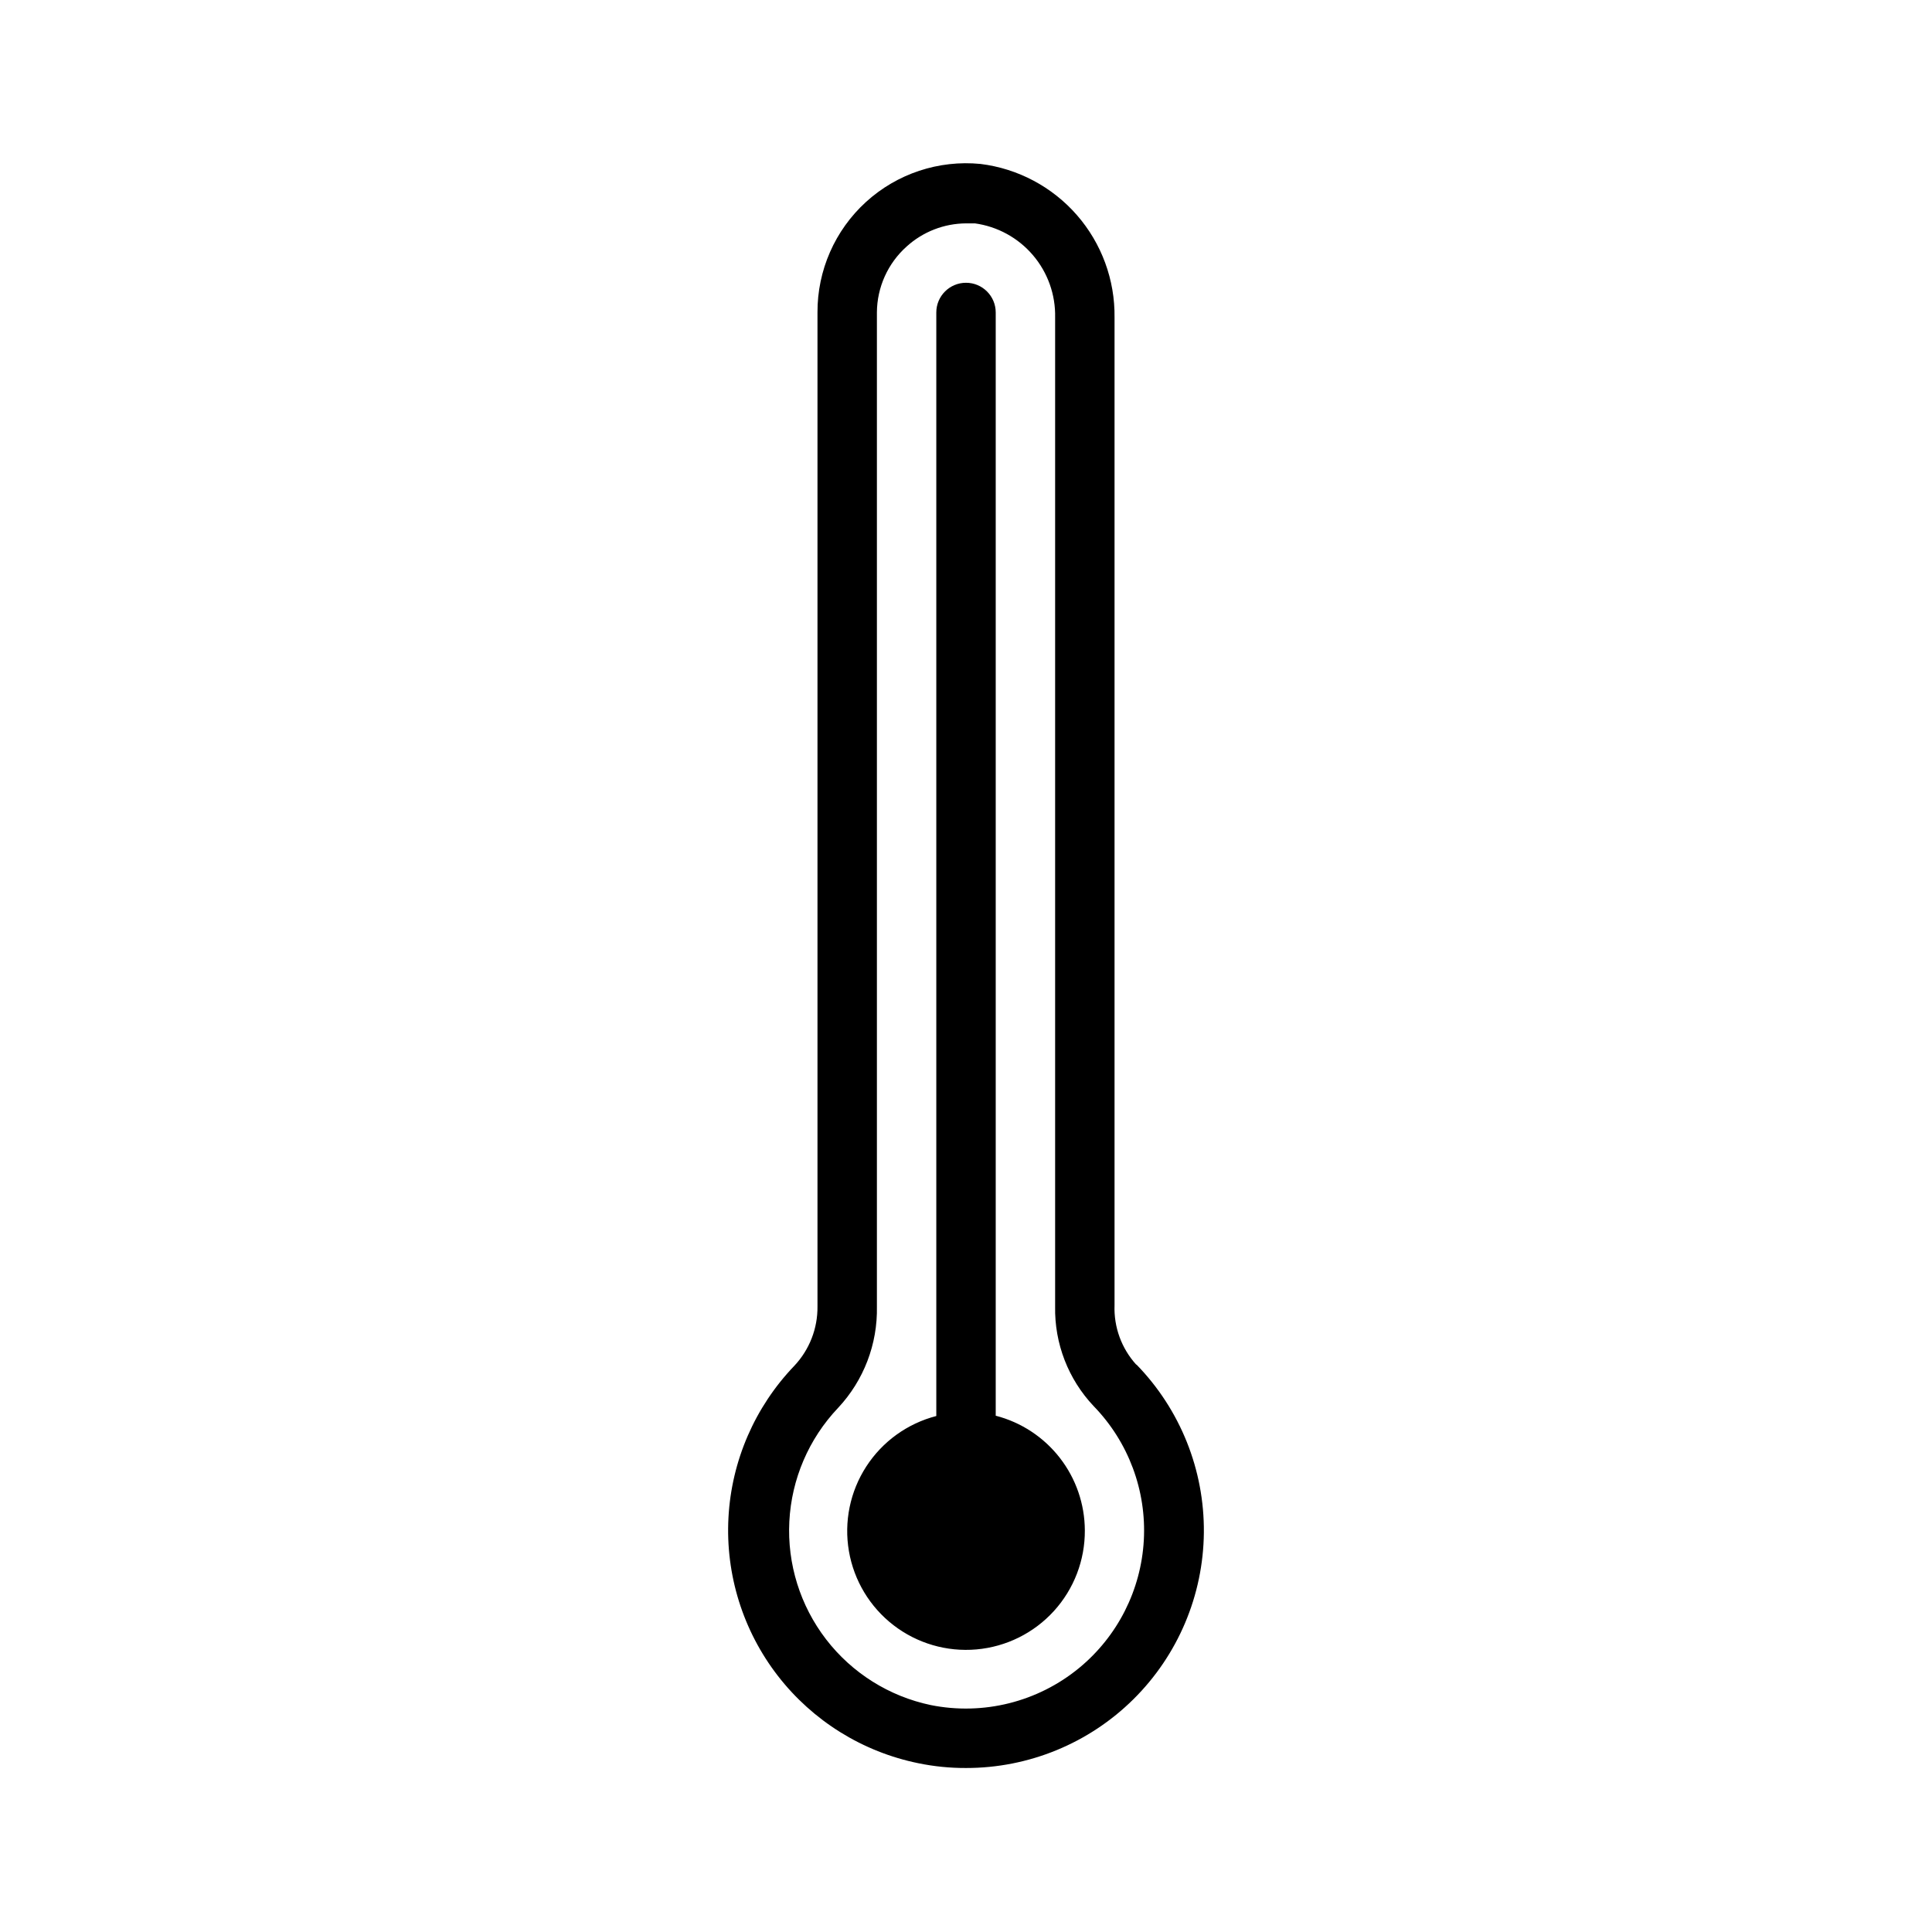
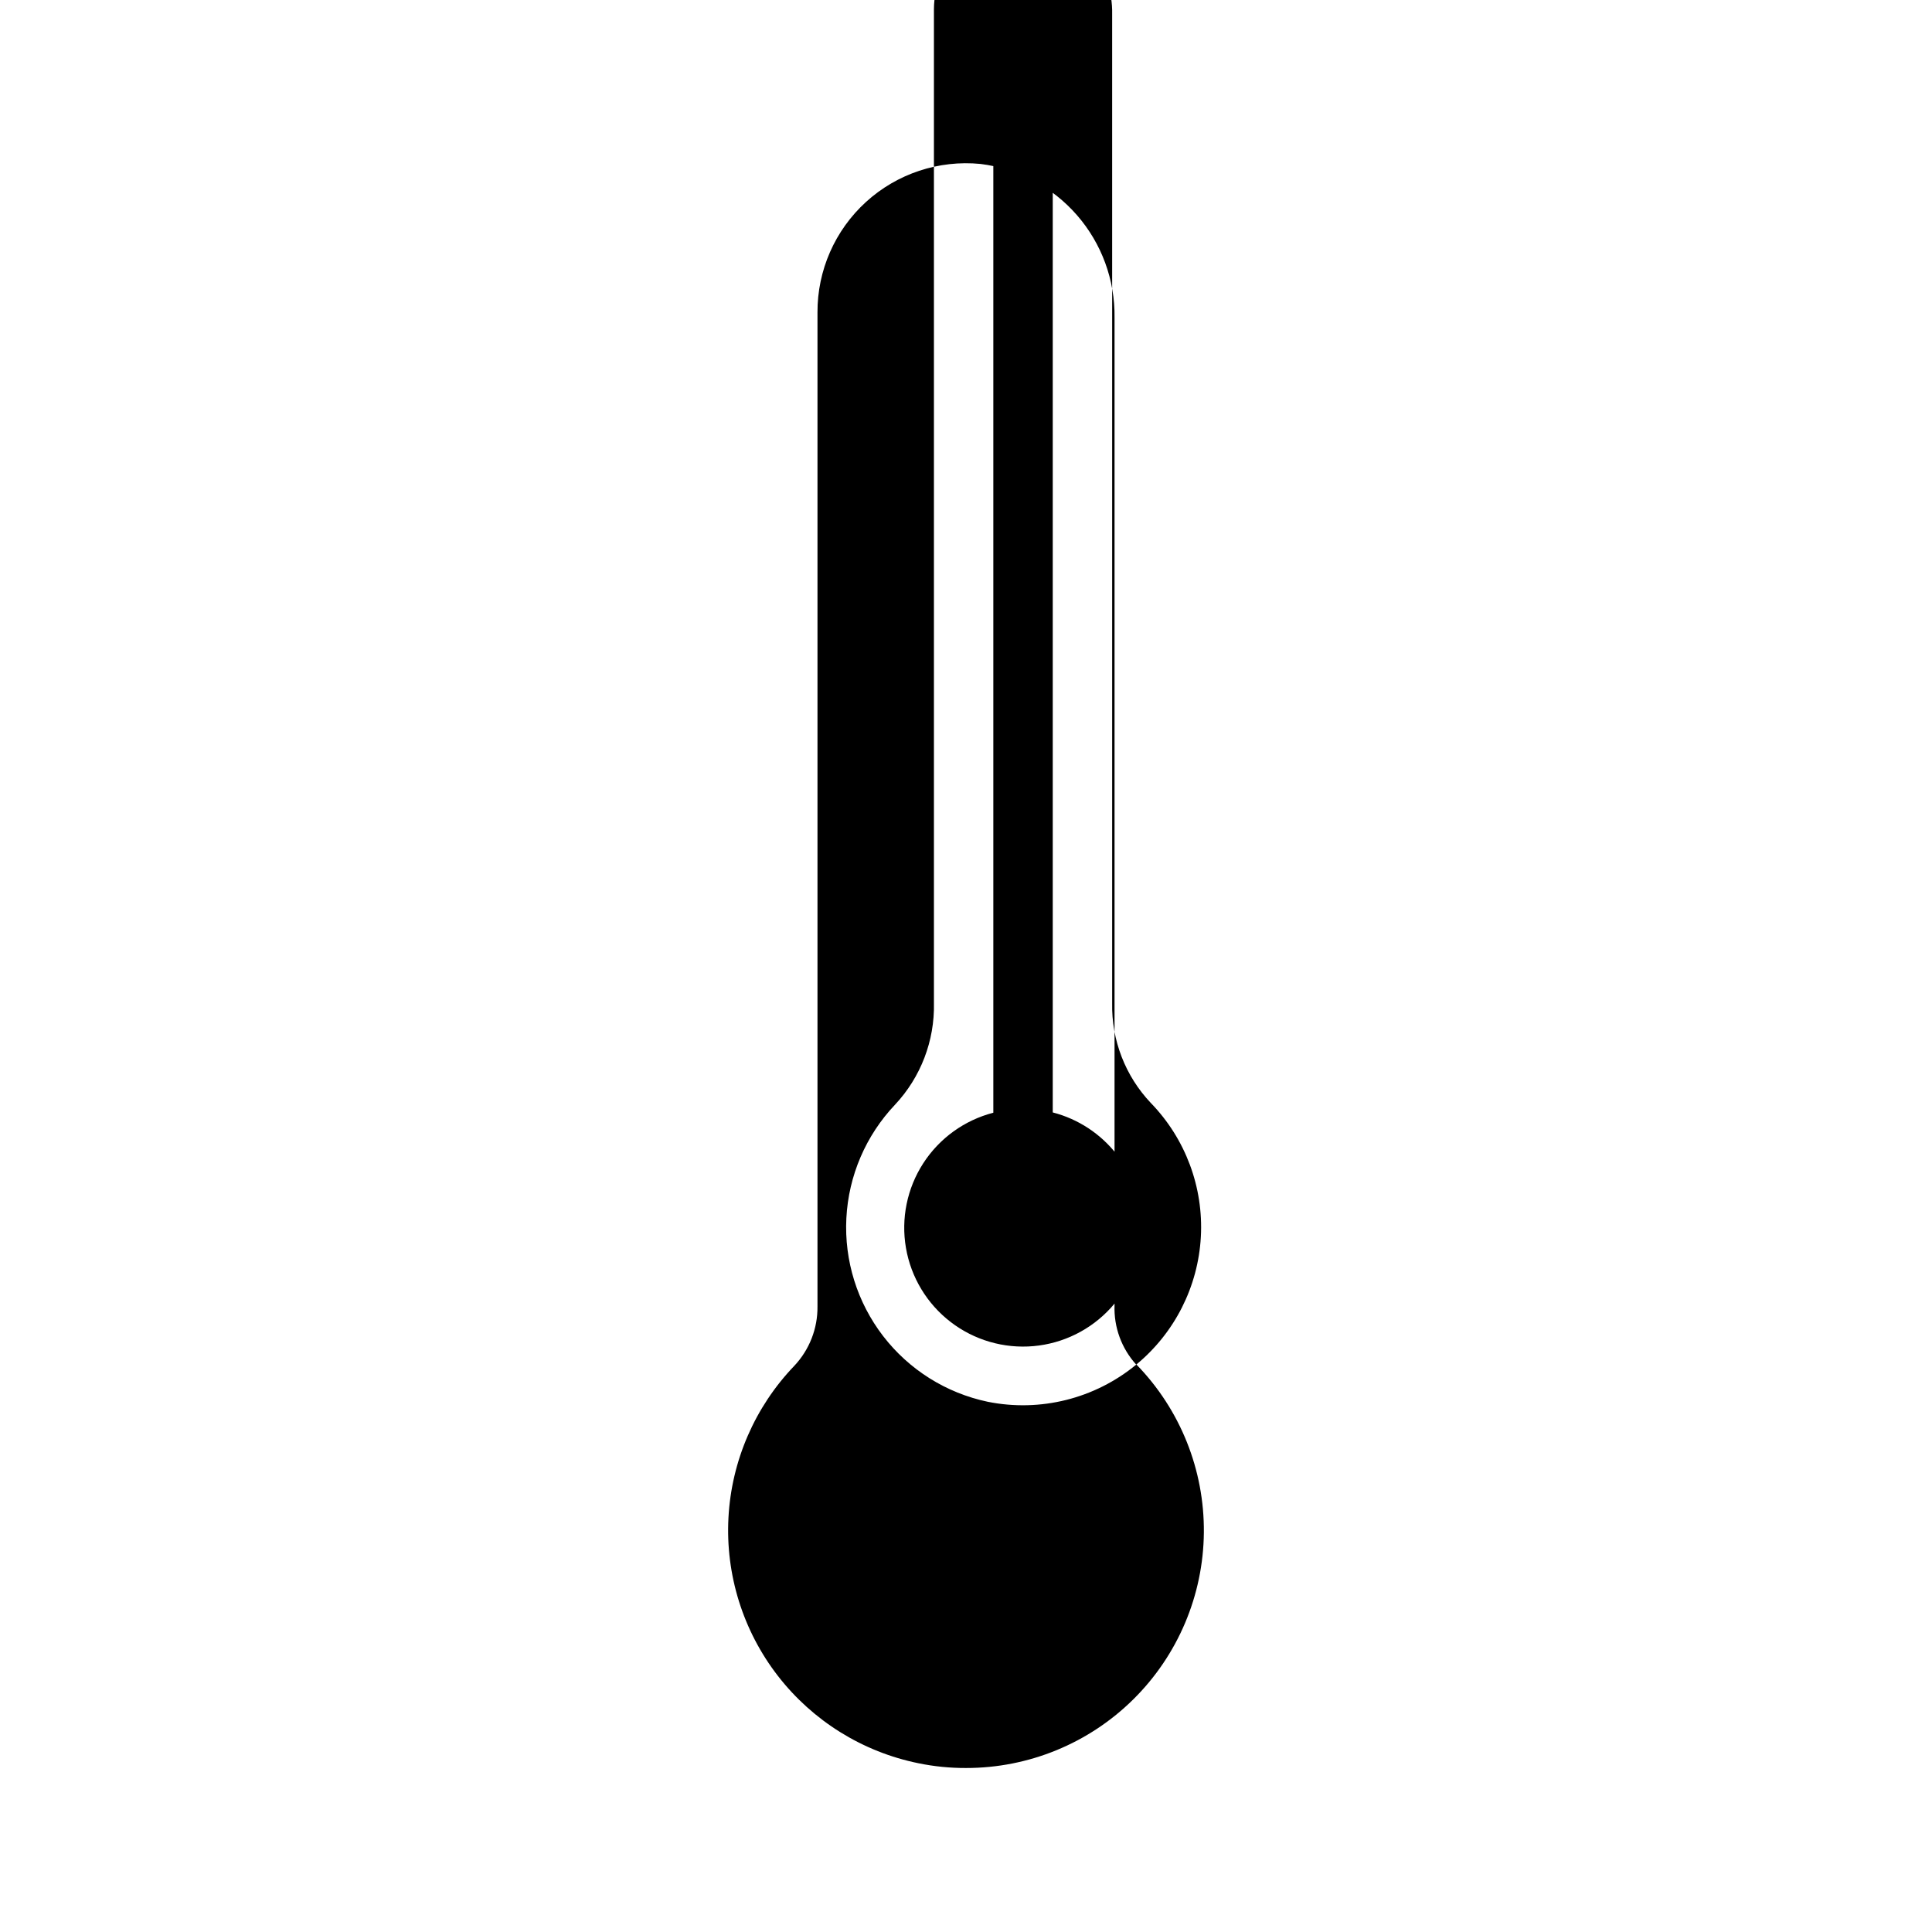
<svg xmlns="http://www.w3.org/2000/svg" fill="#000000" width="800px" height="800px" version="1.1" viewBox="144 144 512 512">
-   <path d="m445.11 505.64c-3.898-4.297-5.961-9.945-5.746-15.742v-261.75c0.133-9.965-3.418-19.629-9.969-27.141-6.551-7.508-15.645-12.336-25.535-13.559-11.09-1.09-22.121 2.566-30.359 10.07-8.238 7.504-12.91 18.148-12.859 29.289v263.4c0.07 5.844-2.133 11.488-6.137 15.746-10.461 10.895-16.656 25.184-17.457 40.266-0.801 15.082 3.844 29.949 13.086 41.891 9.246 11.941 22.473 20.168 37.273 23.172 4.144 0.852 8.367 1.273 12.598 1.258 16.609 0.016 32.555-6.531 44.359-18.219 11.805-11.684 18.516-27.562 18.672-44.172 0.152-16.609-6.262-32.609-17.848-44.512zm-15.113 80.375c-10.973 9.035-25.43 12.648-39.363 9.84-11.016-2.316-20.84-8.488-27.707-17.406-6.867-8.922-10.324-20-9.746-31.238 0.578-11.242 5.148-21.91 12.895-30.078 6.824-7.281 10.523-16.945 10.312-26.922v-263.4c0.035-6.676 2.894-13.023 7.871-17.473 4.312-3.922 9.918-6.106 15.746-6.141h2.363-0.004c5.988 0.828 11.461 3.828 15.379 8.43 3.918 4.602 6.012 10.48 5.875 16.523v262.06c-0.191 9.82 3.484 19.32 10.234 26.449 9.191 9.469 14.004 22.348 13.27 35.523-0.734 13.176-6.941 25.441-17.125 33.832zm1.496-36.449c0.043 7.902-2.883 15.535-8.203 21.379-5.32 5.844-12.645 9.473-20.516 10.168-7.875 0.695-15.719-1.594-21.98-6.418-6.262-4.82-10.48-11.82-11.82-19.609-1.344-7.789 0.297-15.797 4.586-22.434 4.289-6.637 10.918-11.418 18.57-13.395v-292.45c0-4.348 3.527-7.871 7.875-7.871s7.871 3.523 7.871 7.871v292.37c6.742 1.742 12.715 5.668 16.988 11.168 4.273 5.496 6.606 12.258 6.629 19.219z" />
+   <path d="m445.11 505.64c-3.898-4.297-5.961-9.945-5.746-15.742v-261.75c0.133-9.965-3.418-19.629-9.969-27.141-6.551-7.508-15.645-12.336-25.535-13.559-11.09-1.09-22.121 2.566-30.359 10.07-8.238 7.504-12.91 18.148-12.859 29.289v263.4c0.07 5.844-2.133 11.488-6.137 15.746-10.461 10.895-16.656 25.184-17.457 40.266-0.801 15.082 3.844 29.949 13.086 41.891 9.246 11.941 22.473 20.168 37.273 23.172 4.144 0.852 8.367 1.273 12.598 1.258 16.609 0.016 32.555-6.531 44.359-18.219 11.805-11.684 18.516-27.562 18.672-44.172 0.152-16.609-6.262-32.609-17.848-44.512zc-10.973 9.035-25.43 12.648-39.363 9.84-11.016-2.316-20.84-8.488-27.707-17.406-6.867-8.922-10.324-20-9.746-31.238 0.578-11.242 5.148-21.91 12.895-30.078 6.824-7.281 10.523-16.945 10.312-26.922v-263.4c0.035-6.676 2.894-13.023 7.871-17.473 4.312-3.922 9.918-6.106 15.746-6.141h2.363-0.004c5.988 0.828 11.461 3.828 15.379 8.43 3.918 4.602 6.012 10.48 5.875 16.523v262.06c-0.191 9.82 3.484 19.32 10.234 26.449 9.191 9.469 14.004 22.348 13.27 35.523-0.734 13.176-6.941 25.441-17.125 33.832zm1.496-36.449c0.043 7.902-2.883 15.535-8.203 21.379-5.32 5.844-12.645 9.473-20.516 10.168-7.875 0.695-15.719-1.594-21.98-6.418-6.262-4.82-10.48-11.82-11.82-19.609-1.344-7.789 0.297-15.797 4.586-22.434 4.289-6.637 10.918-11.418 18.57-13.395v-292.45c0-4.348 3.527-7.871 7.875-7.871s7.871 3.523 7.871 7.871v292.37c6.742 1.742 12.715 5.668 16.988 11.168 4.273 5.496 6.606 12.258 6.629 19.219z" />
</svg>